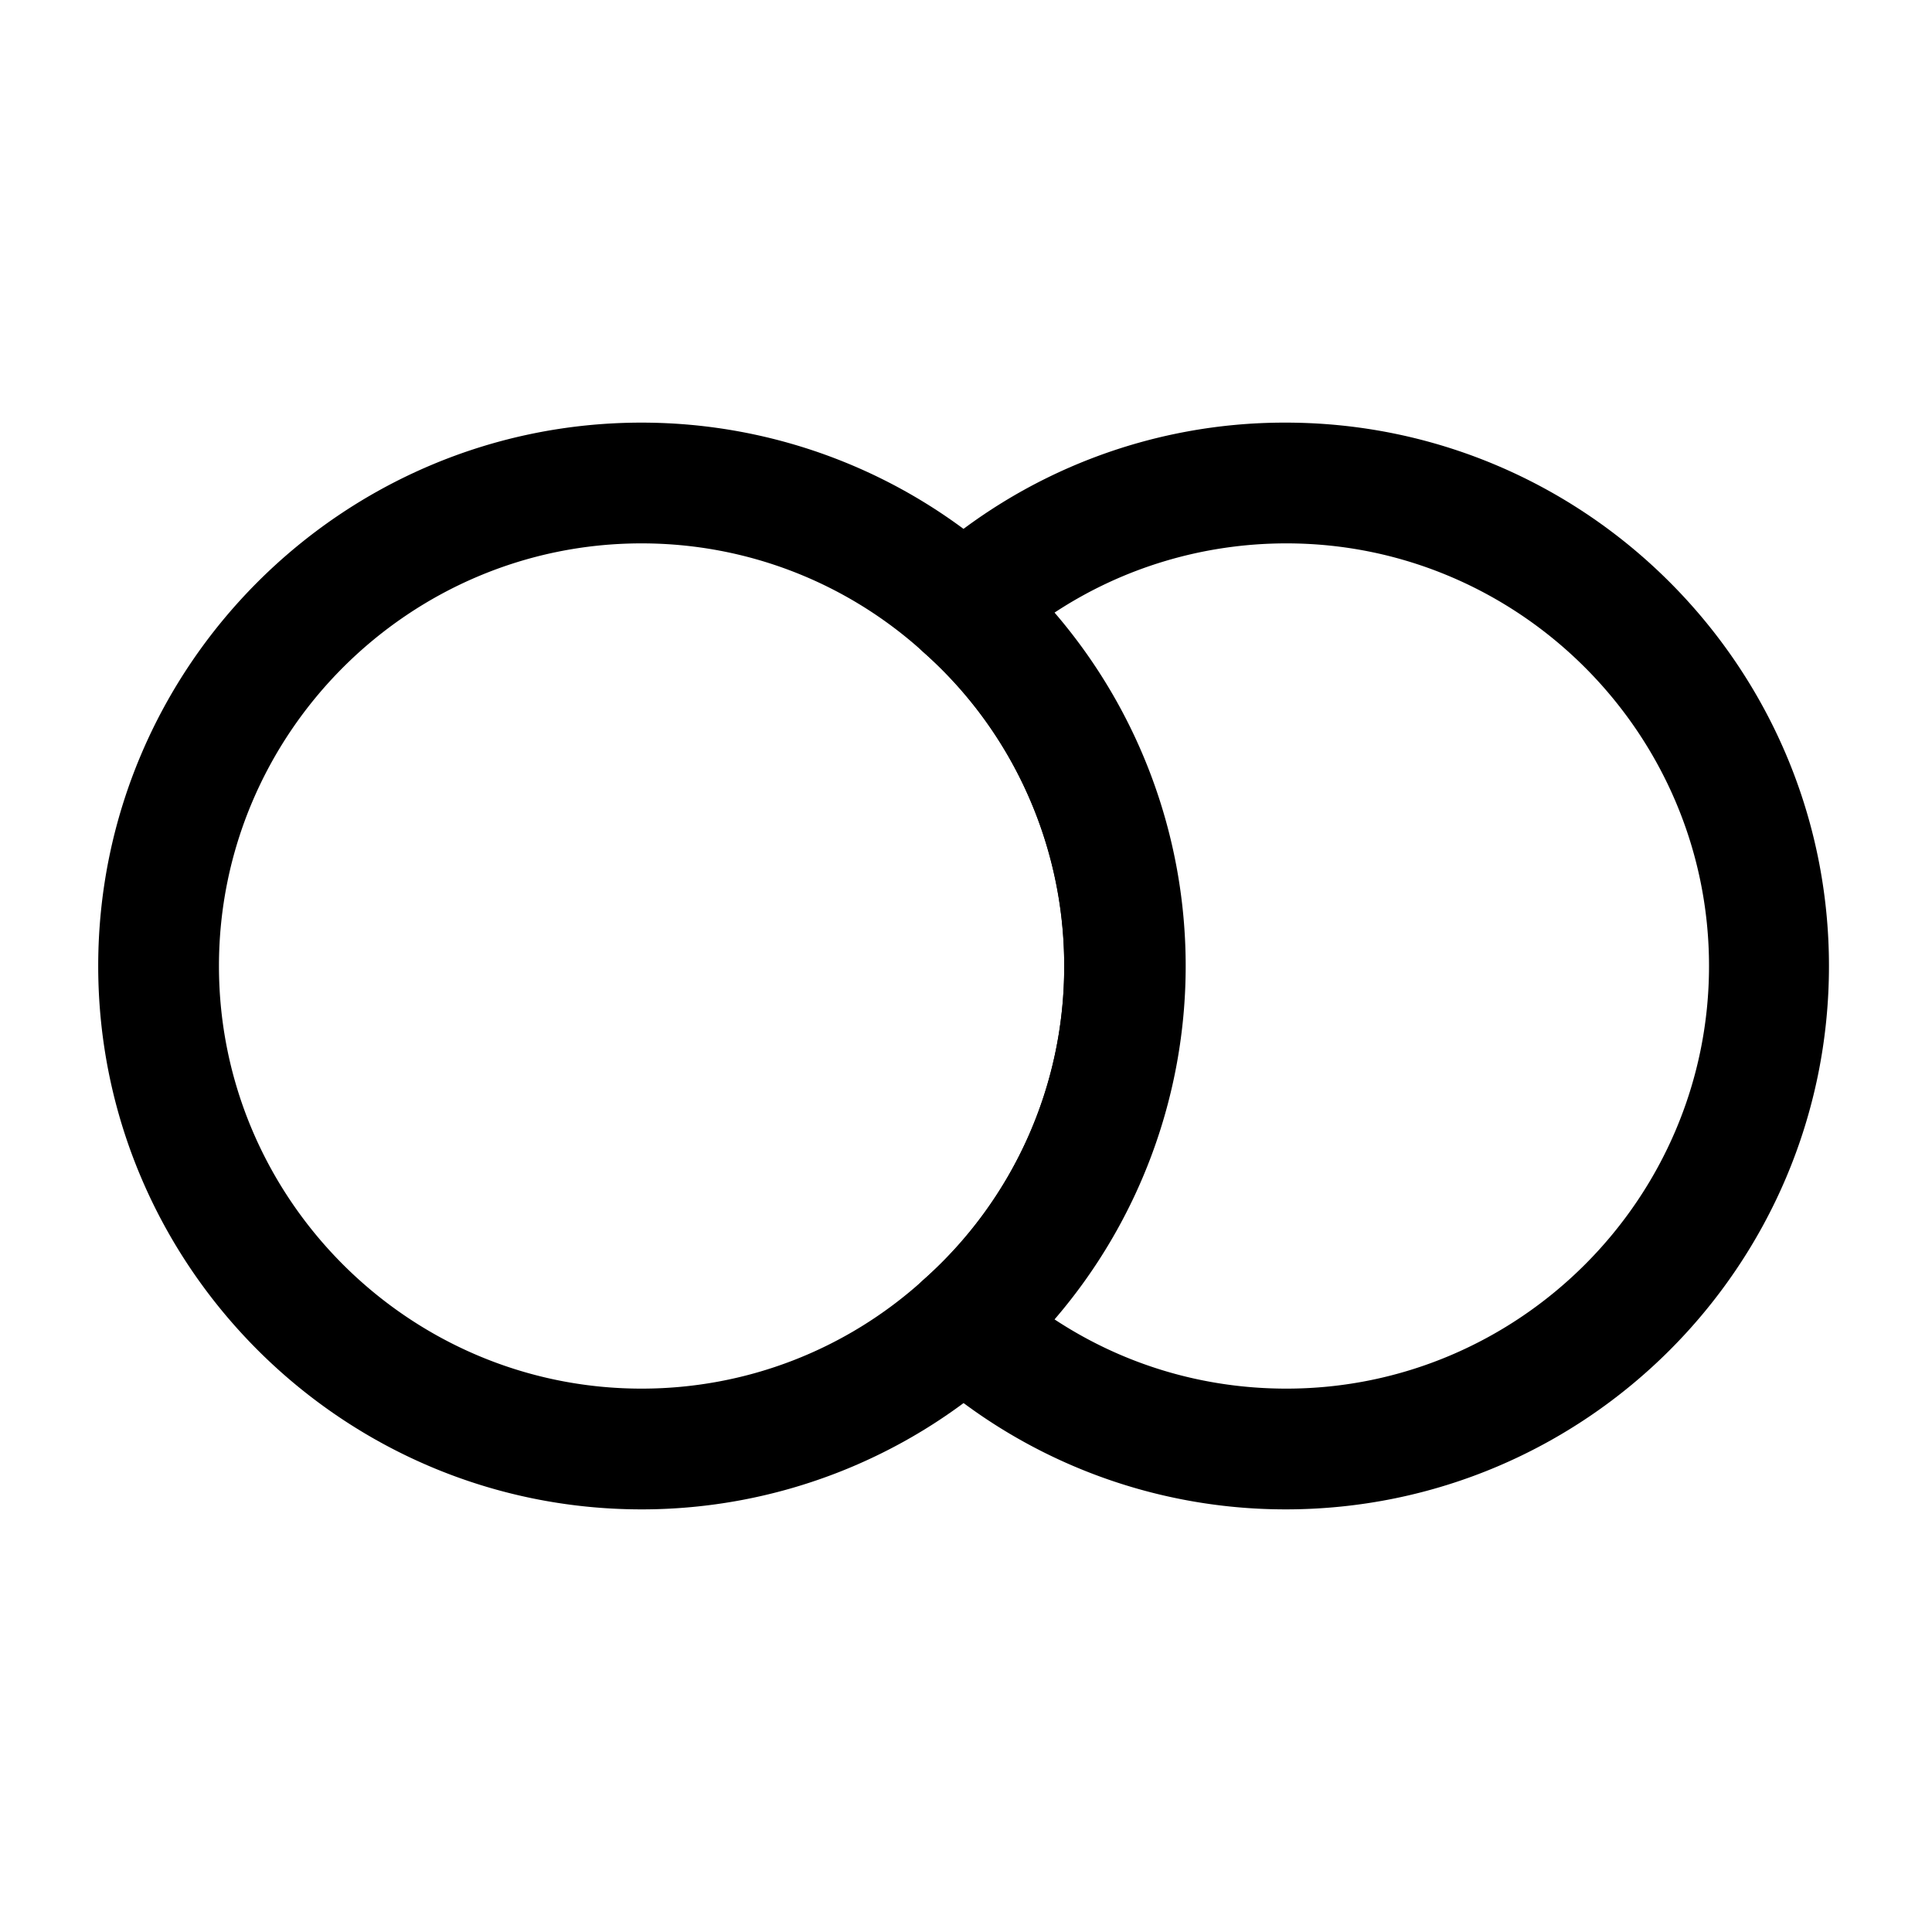
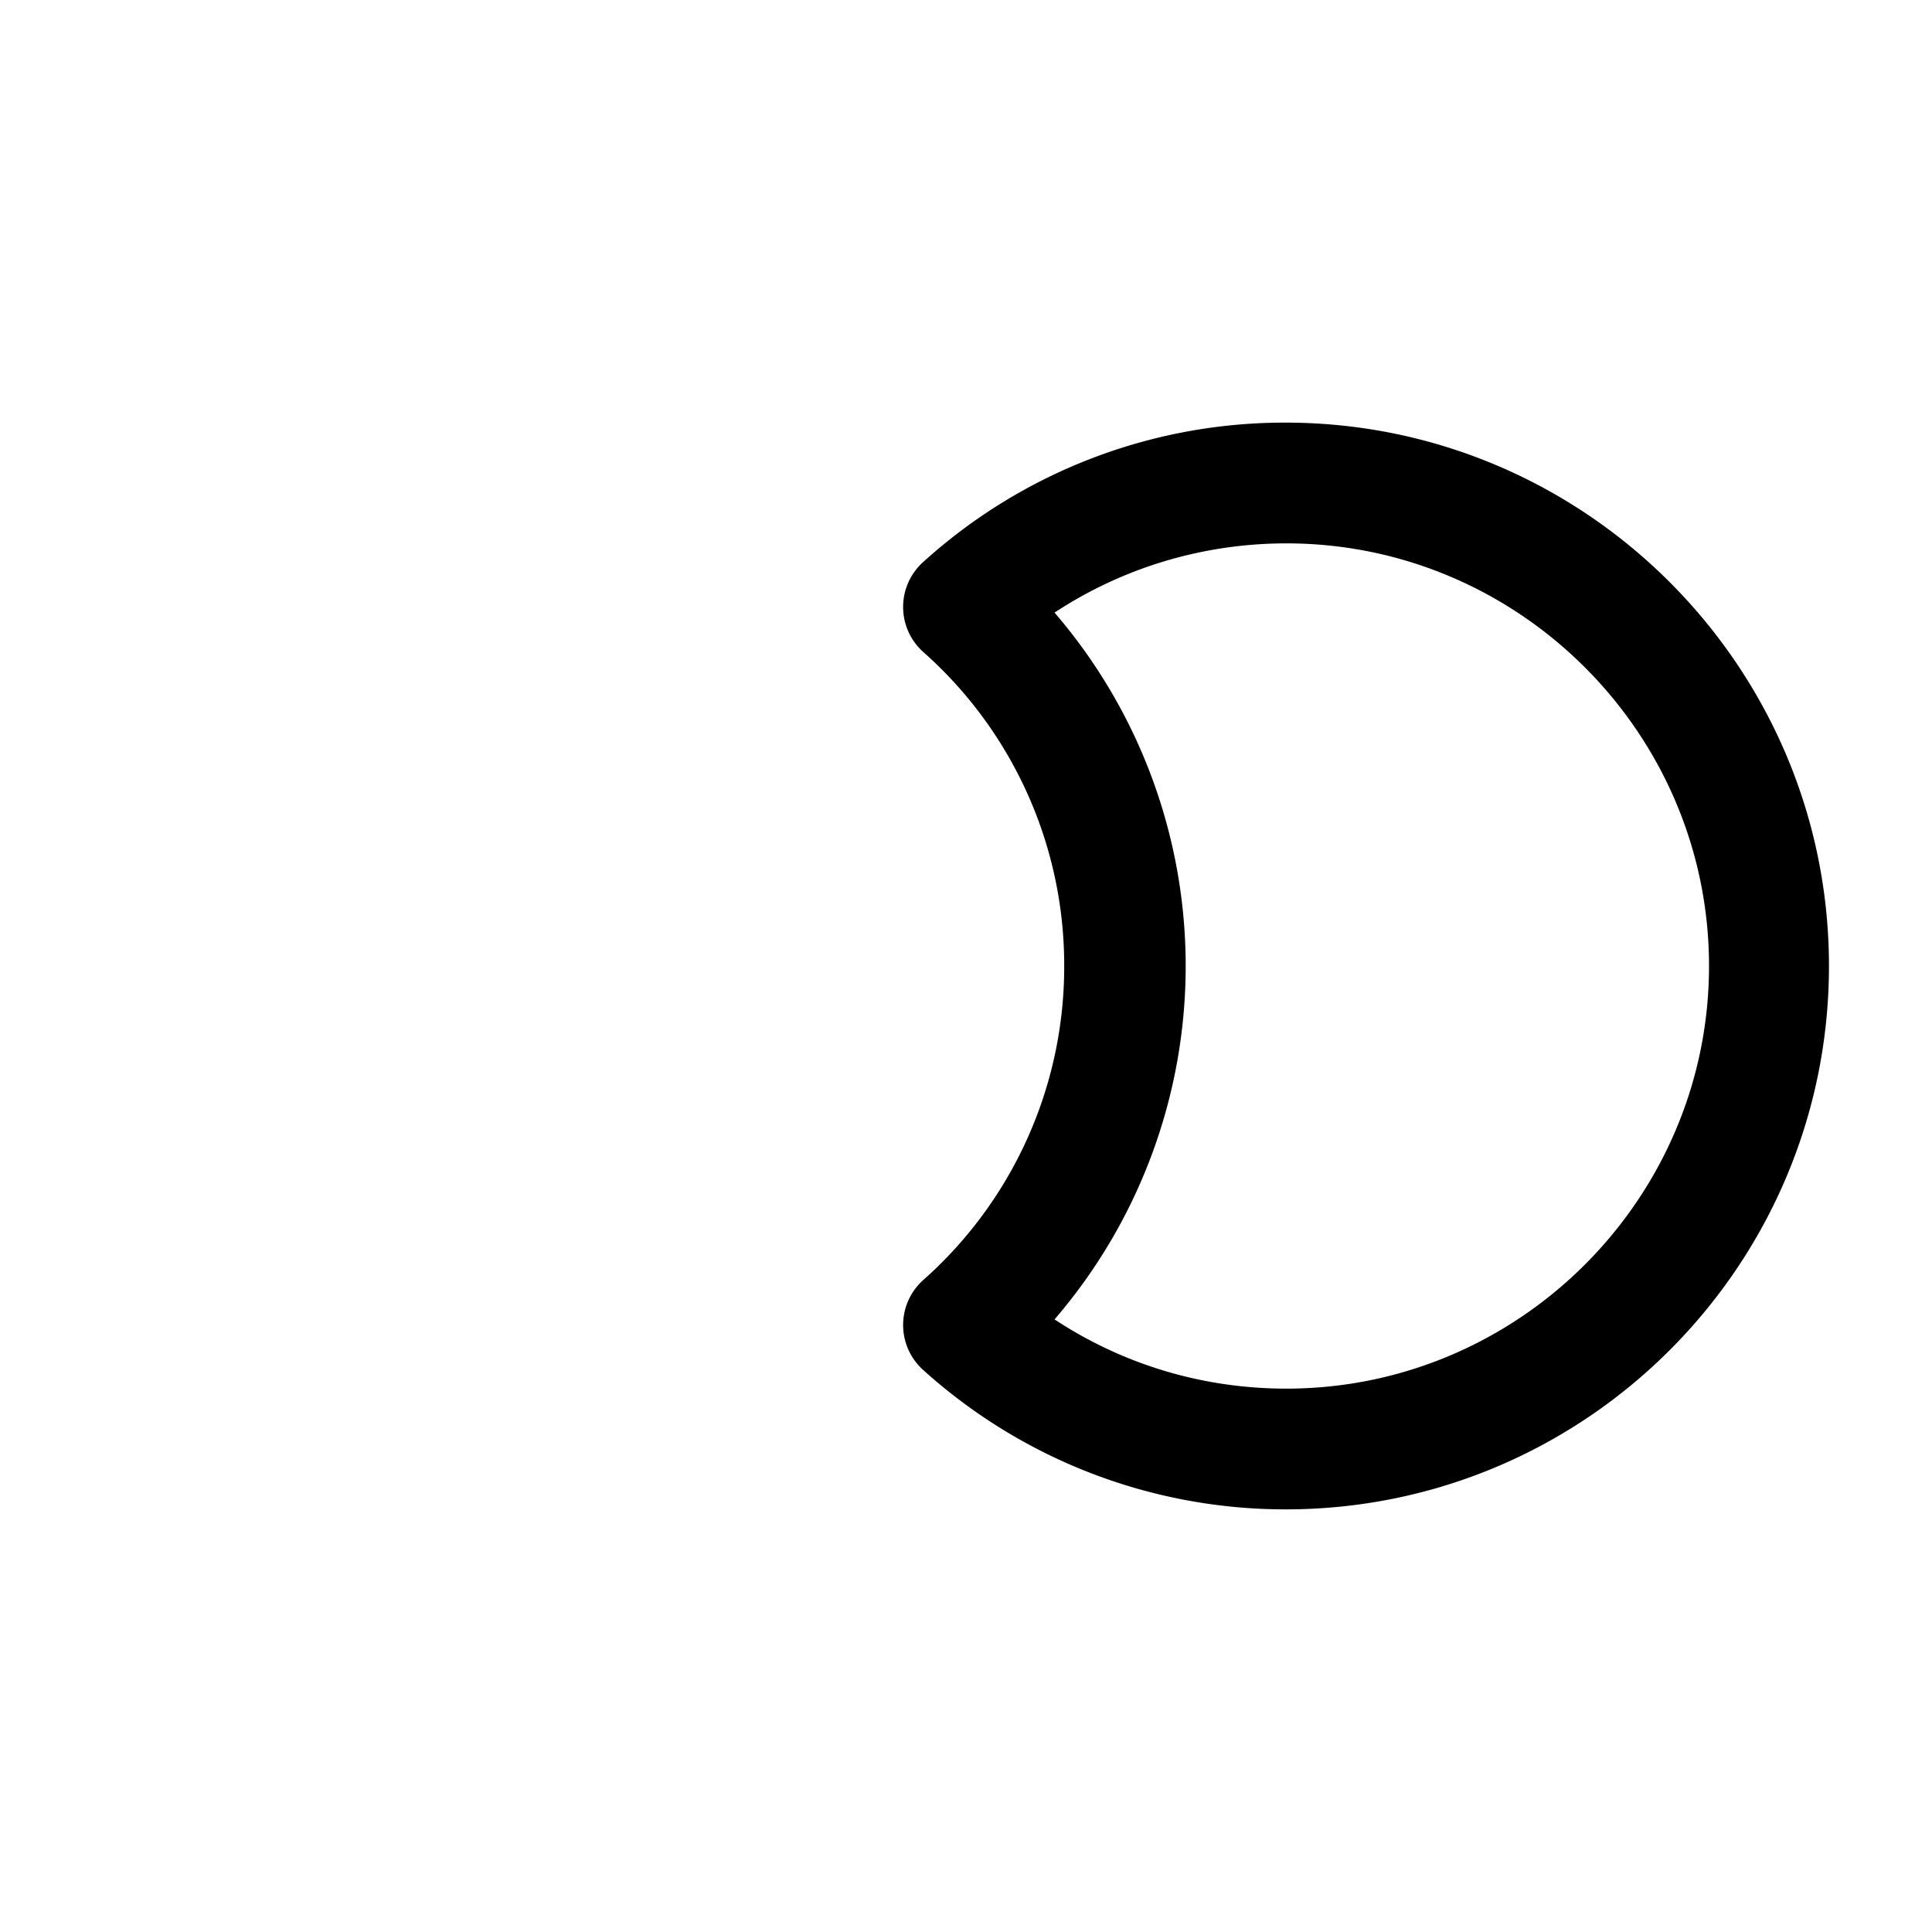
<svg xmlns="http://www.w3.org/2000/svg" viewBox="0 0 24 24" fill="currentColor" aria-hidden="true">
  <path d="M15.97 18.75c-1.67 0-3.27-.62-4.5-1.73a.75.75 0 010-1.12 5.2 5.2 0 001.75-3.9 5.2 5.2 0 00-1.75-3.9.75.75 0 010-1.12 6.683 6.683 0 014.5-1.73c3.72 0 6.75 3.03 6.75 6.75s-3.02 6.75-6.75 6.75zm-2.87-2.36c.85.56 1.84.86 2.88.86 2.89 0 5.25-2.36 5.25-5.25s-2.36-5.25-5.25-5.25c-1.03 0-2.03.3-2.88.86a6.73 6.73 0 010 8.78z" />
-   <path d="M7.97 18.75c-3.72 0-6.75-3.03-6.75-6.75s3.03-6.75 6.75-6.75c1.67 0 3.27.62 4.5 1.73A6.72 6.72 0 0114.72 12a6.7 6.7 0 01-2.25 5.02 6.713 6.713 0 01-4.5 1.73zm0-12c-2.89 0-5.25 2.36-5.25 5.25s2.36 5.25 5.25 5.25c1.3 0 2.54-.48 3.5-1.35a5.196 5.196 0 001.75-3.9c0-1.49-.64-2.92-1.75-3.9-.96-.87-2.2-1.35-3.5-1.35z" />
</svg>